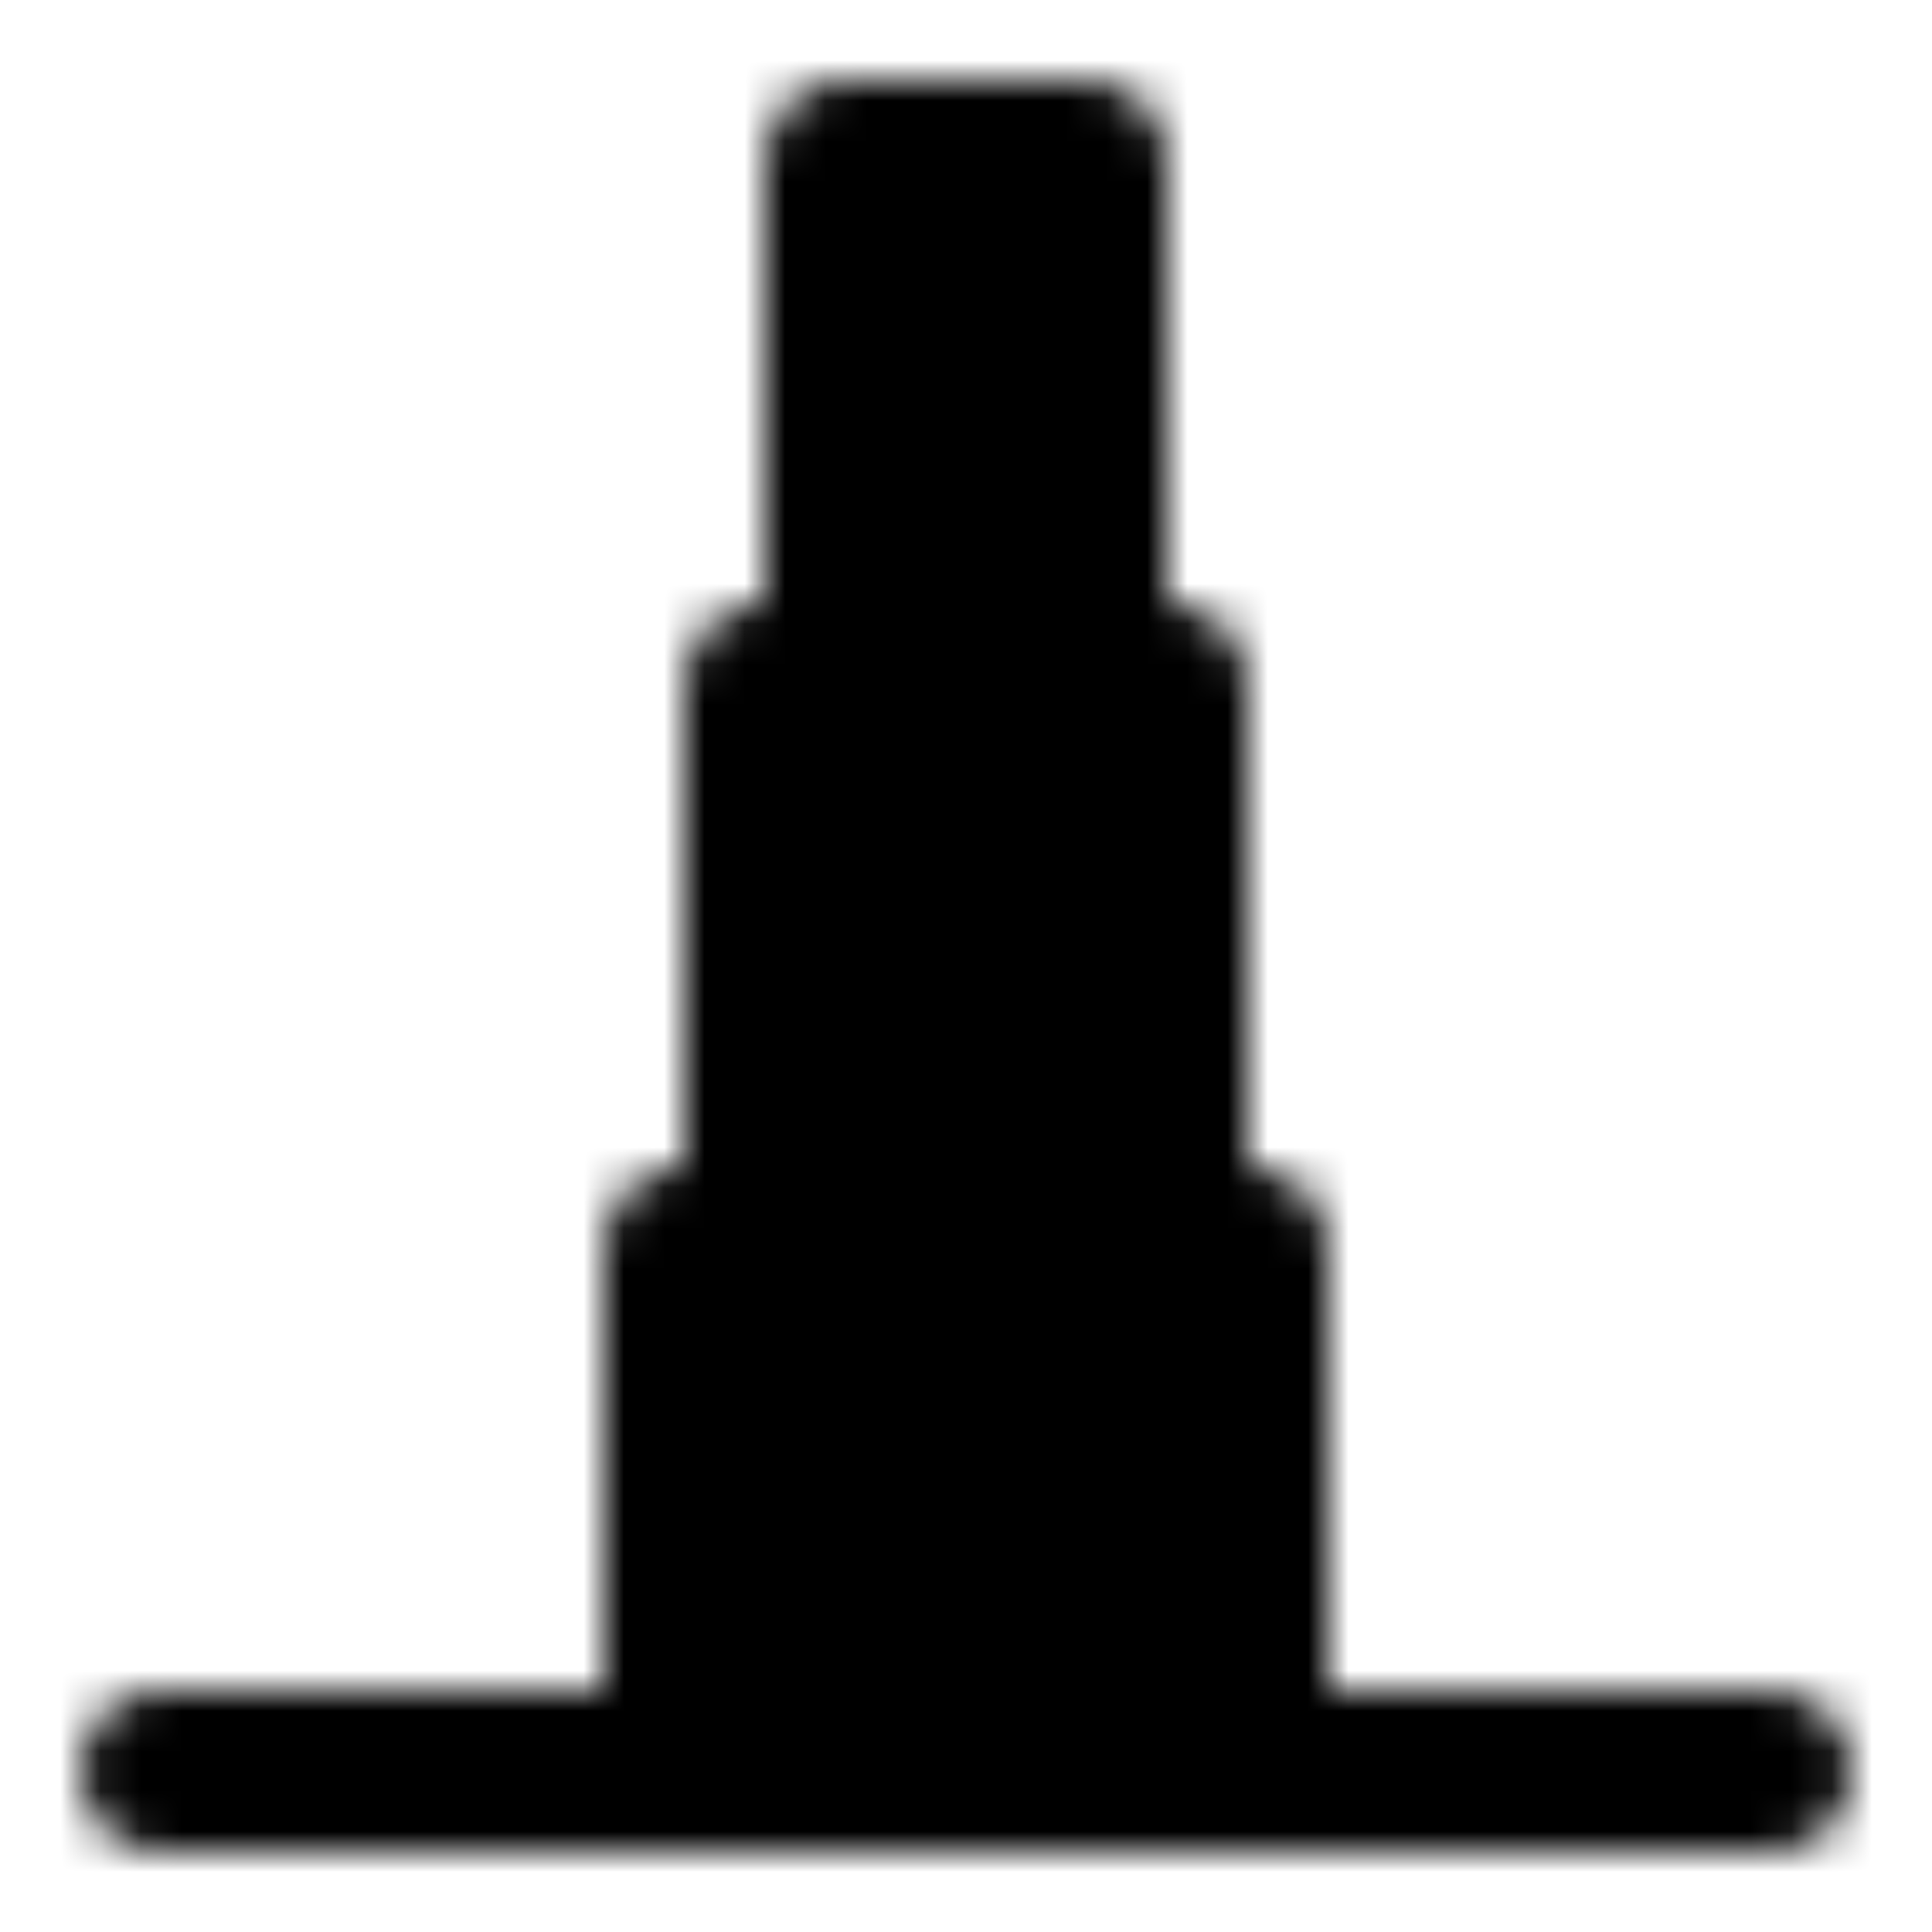
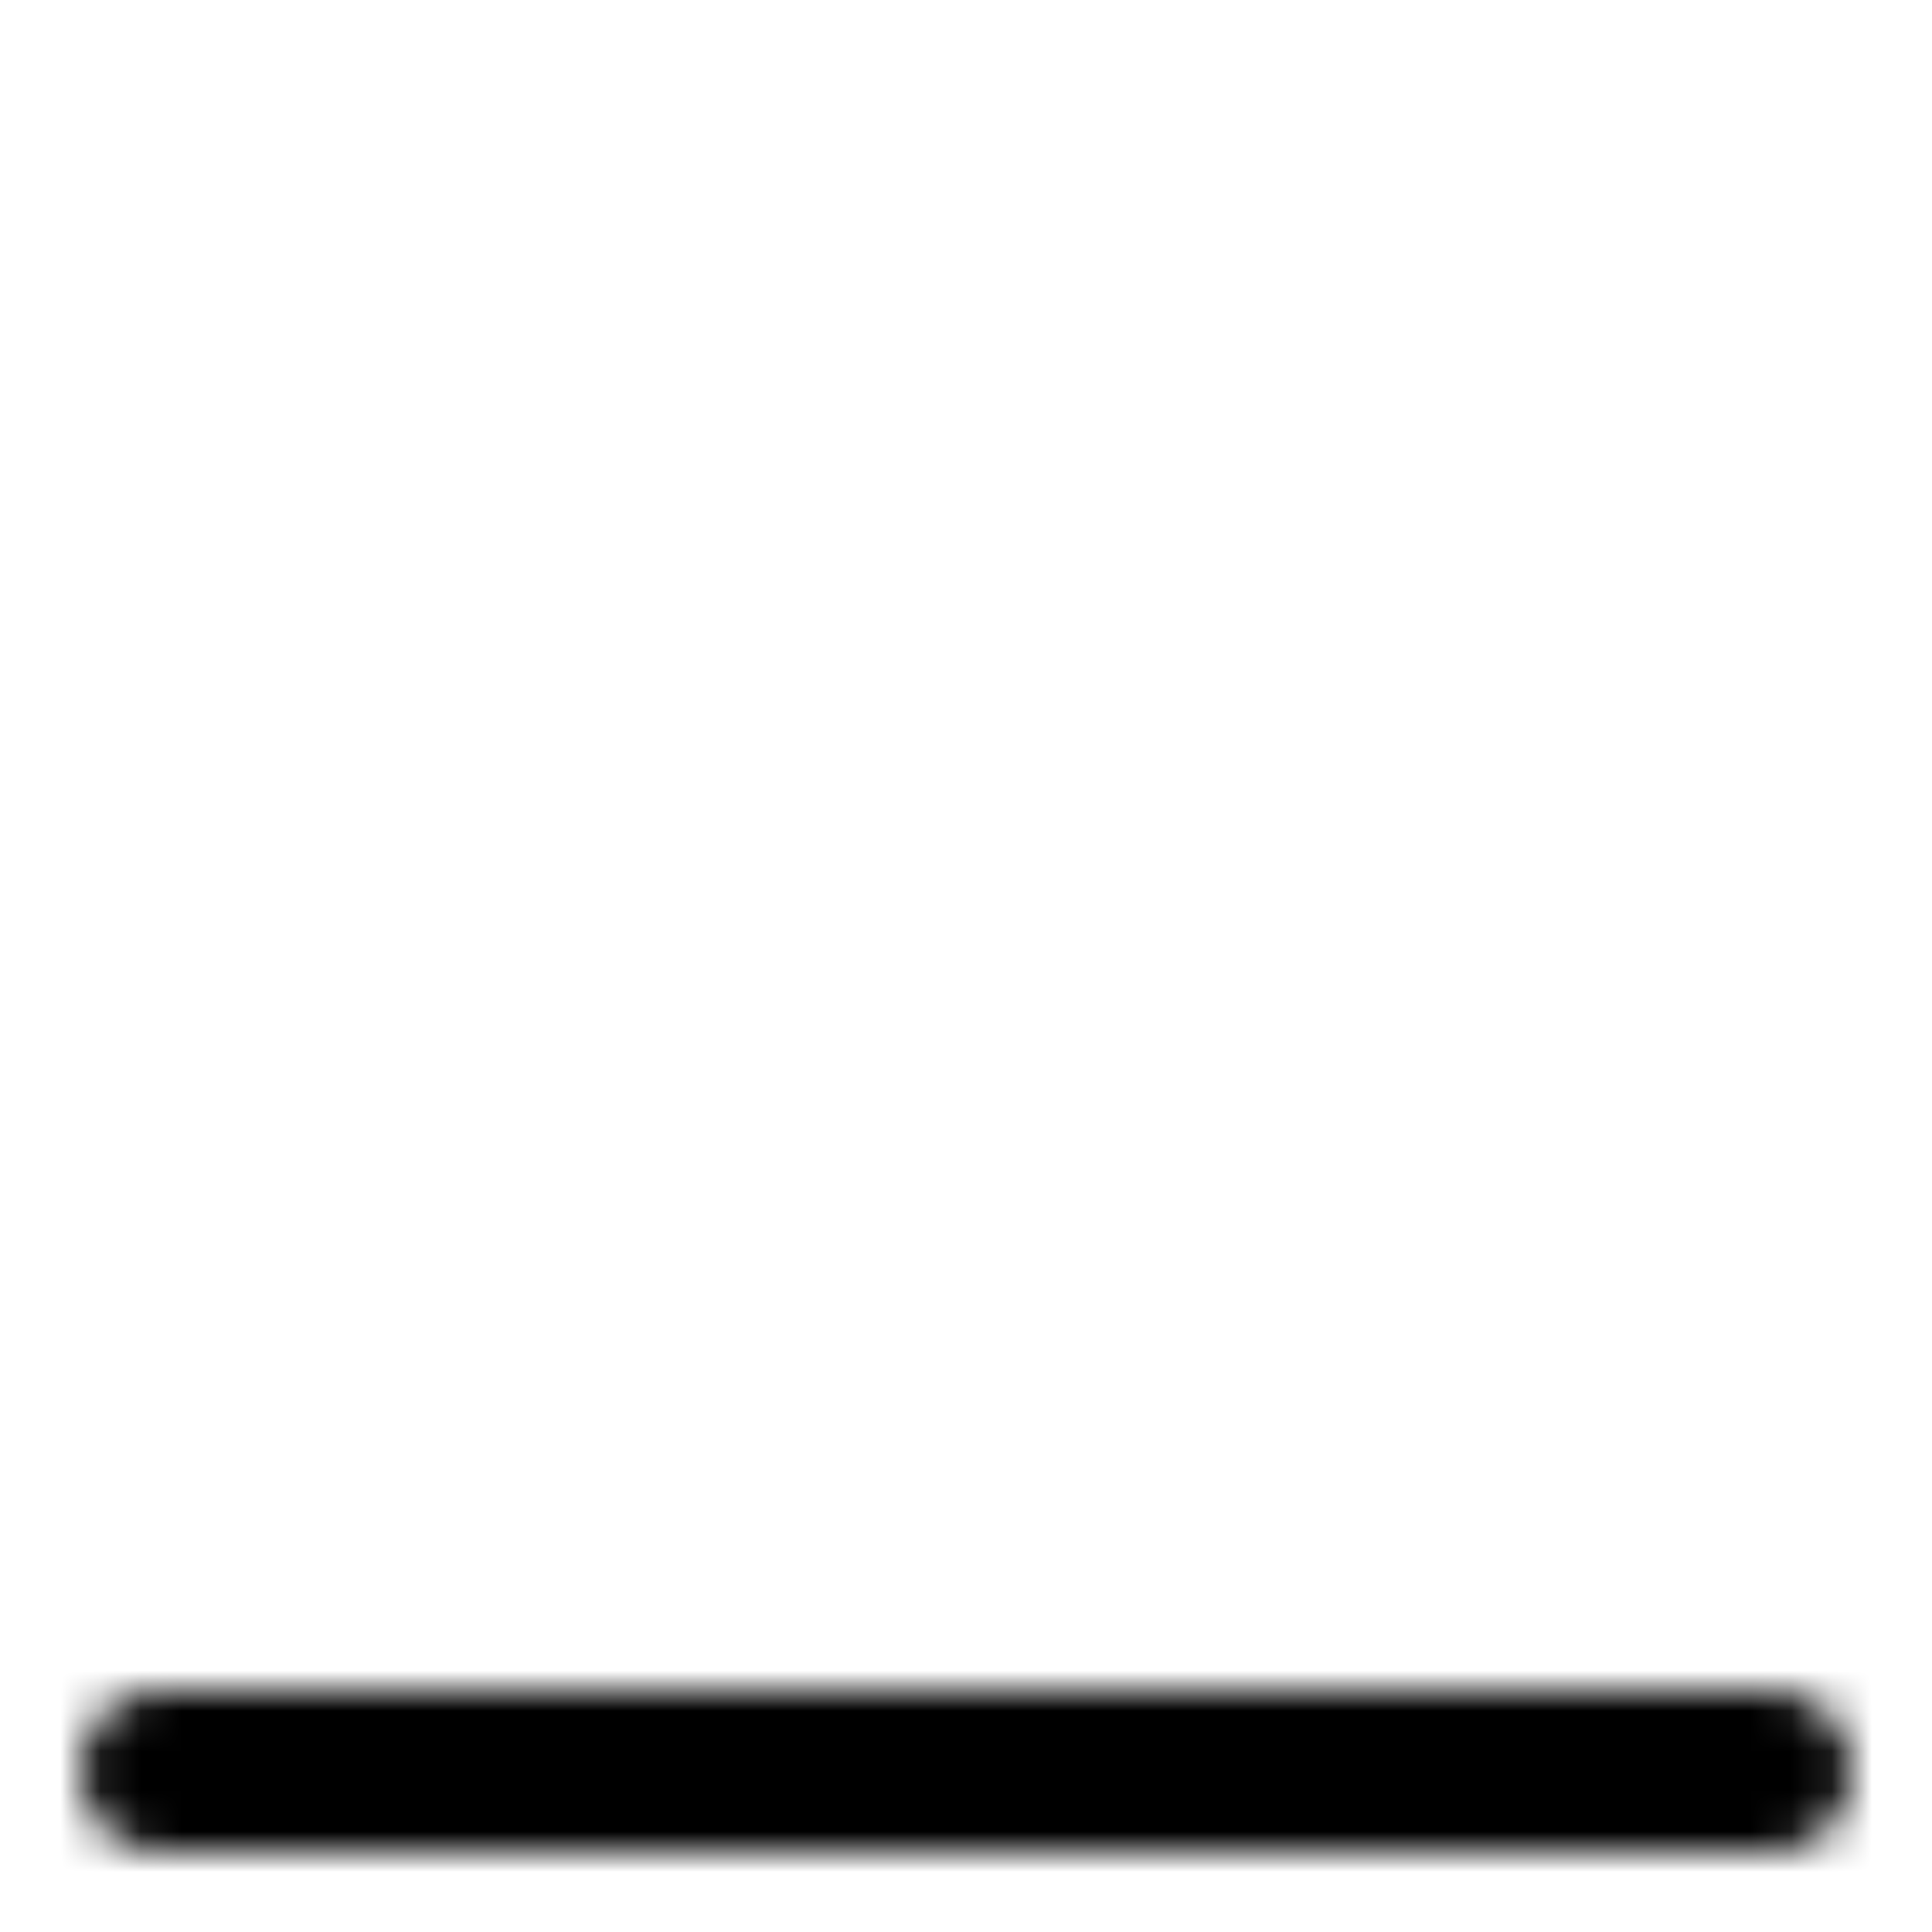
<svg xmlns="http://www.w3.org/2000/svg" width="800" height="800" viewBox="0 0 48 48">
  <defs>
    <mask id="ipTTower0">
      <g fill="none" stroke="#fff" stroke-linejoin="round" stroke-width="4">
-         <path fill="#555" d="M17 31h14v13H17zm2-14h10v14H19zm2-13h6v13h-6z" />
        <path stroke-linecap="round" d="M4 44h40" />
      </g>
    </mask>
  </defs>
  <path fill="currentColor" d="M0 0h48v48H0z" mask="url(#ipTTower0)" />
</svg>